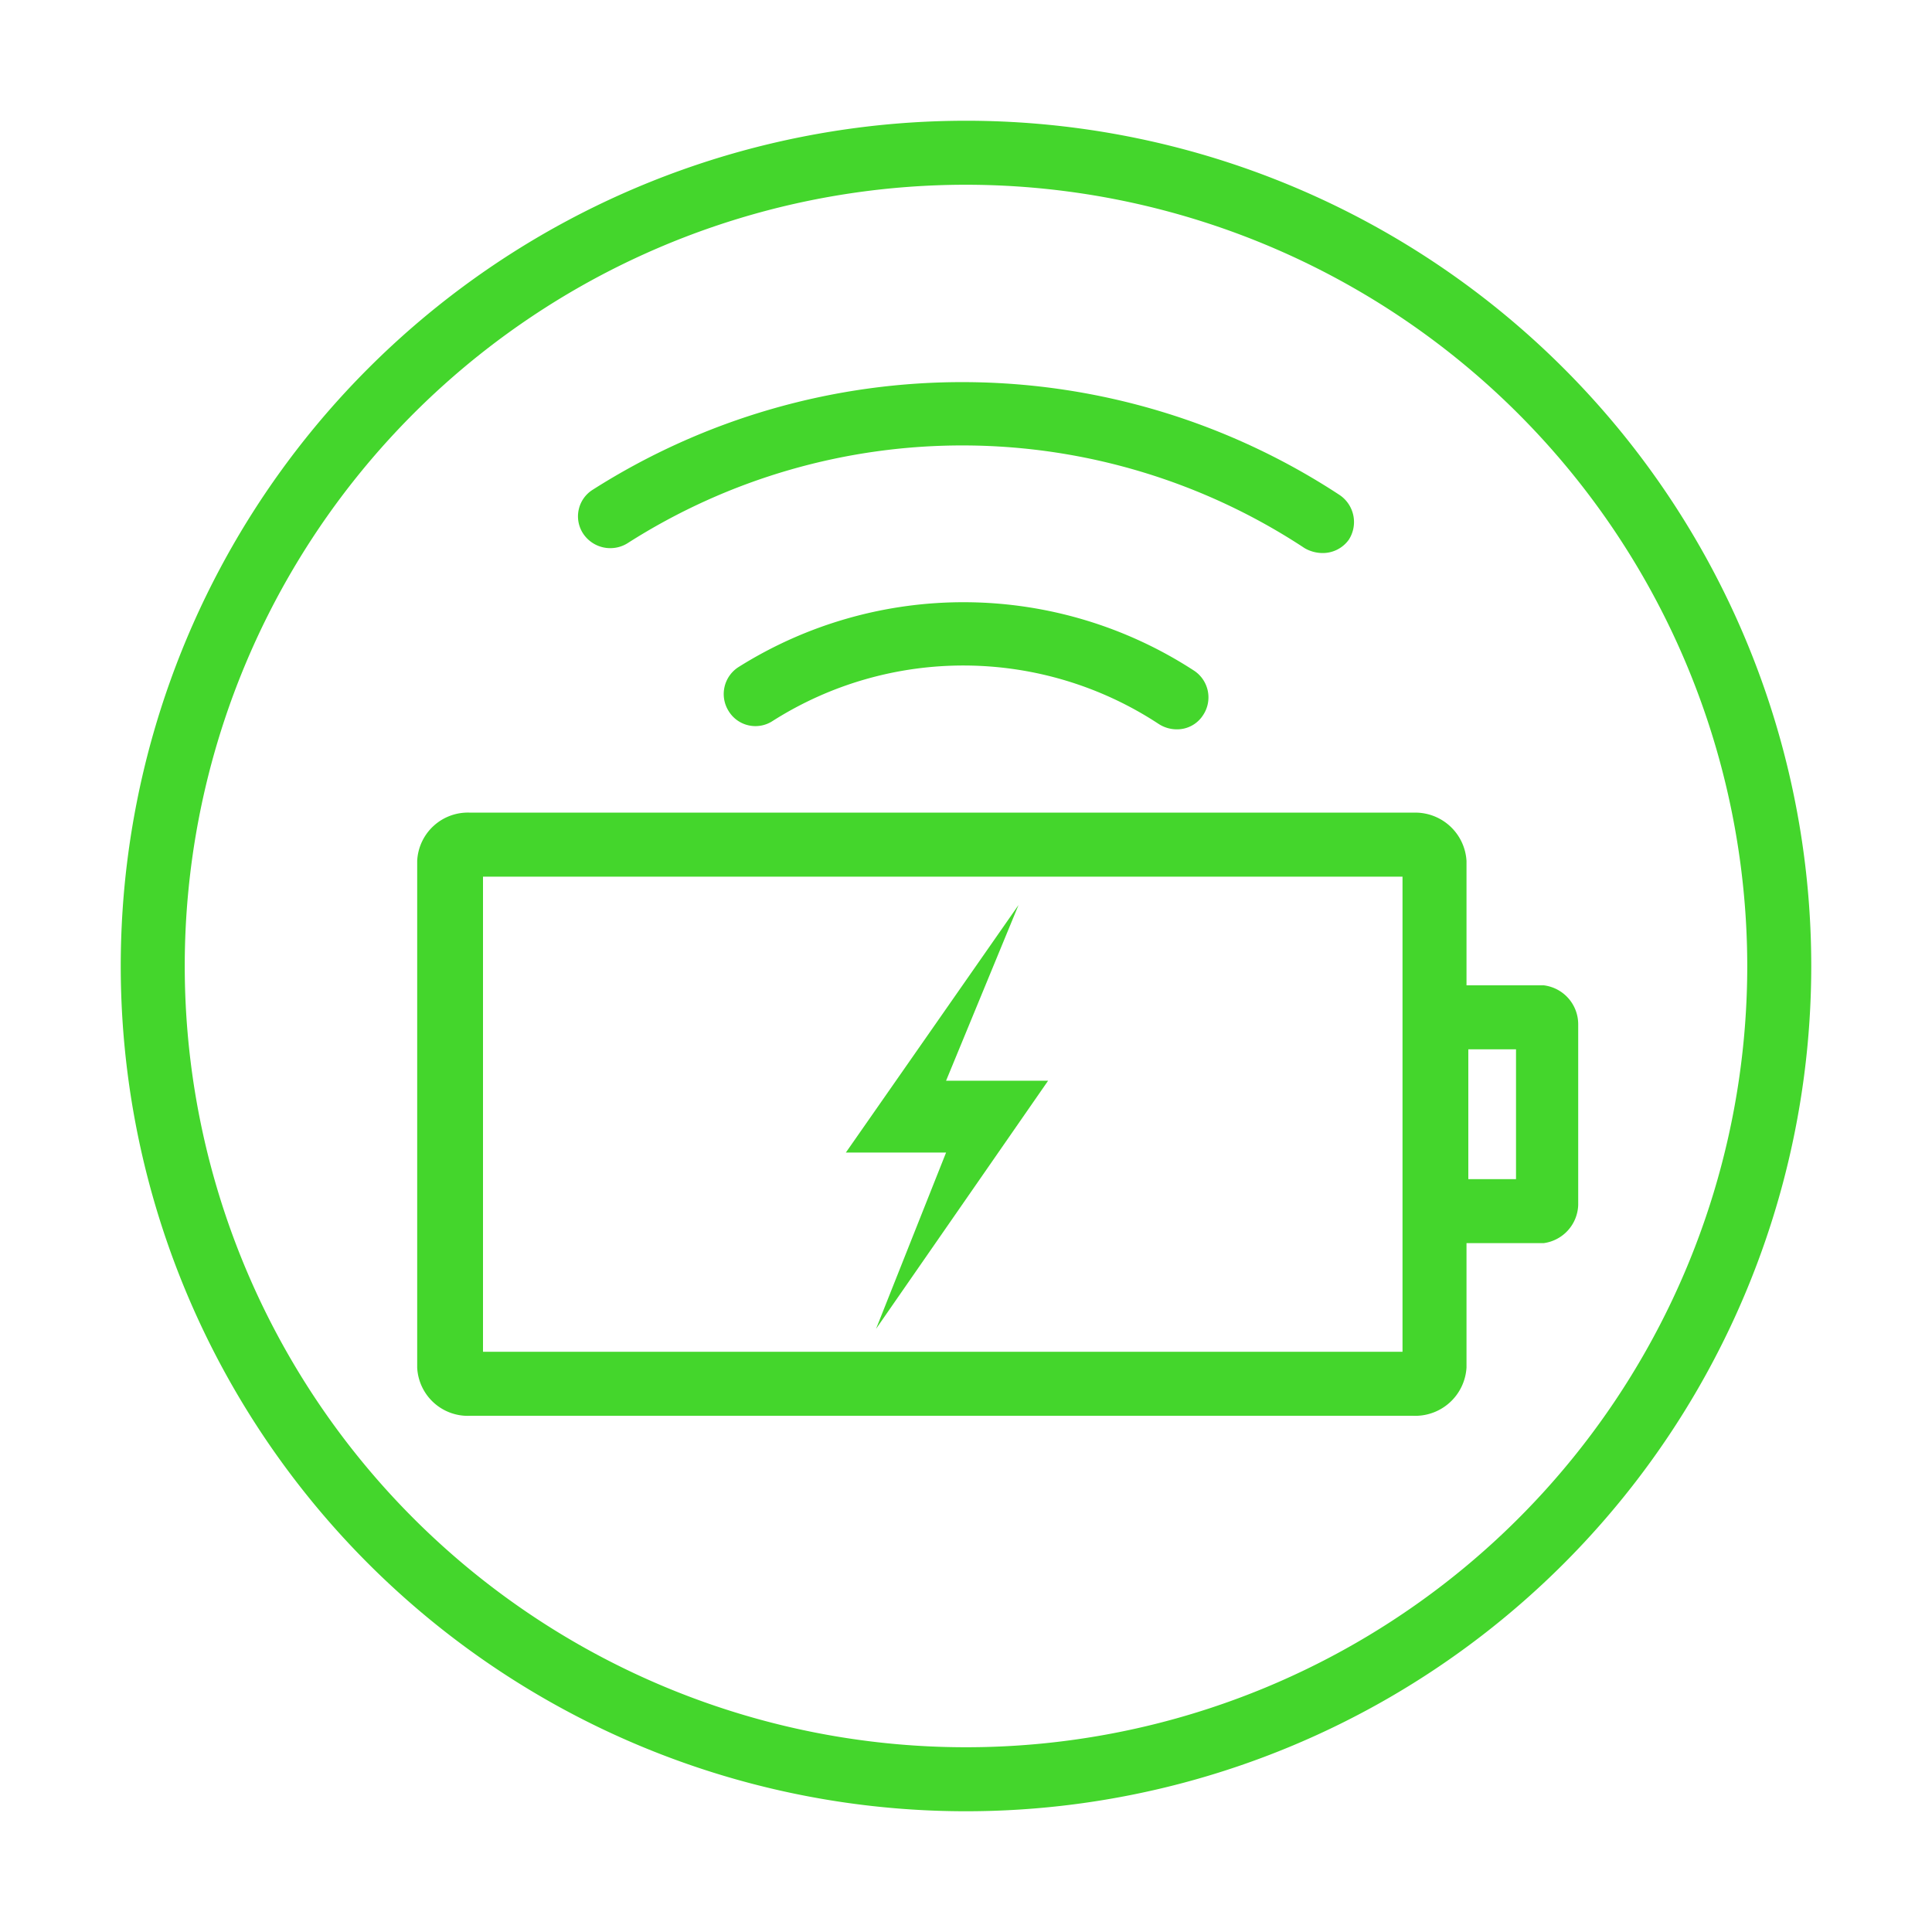
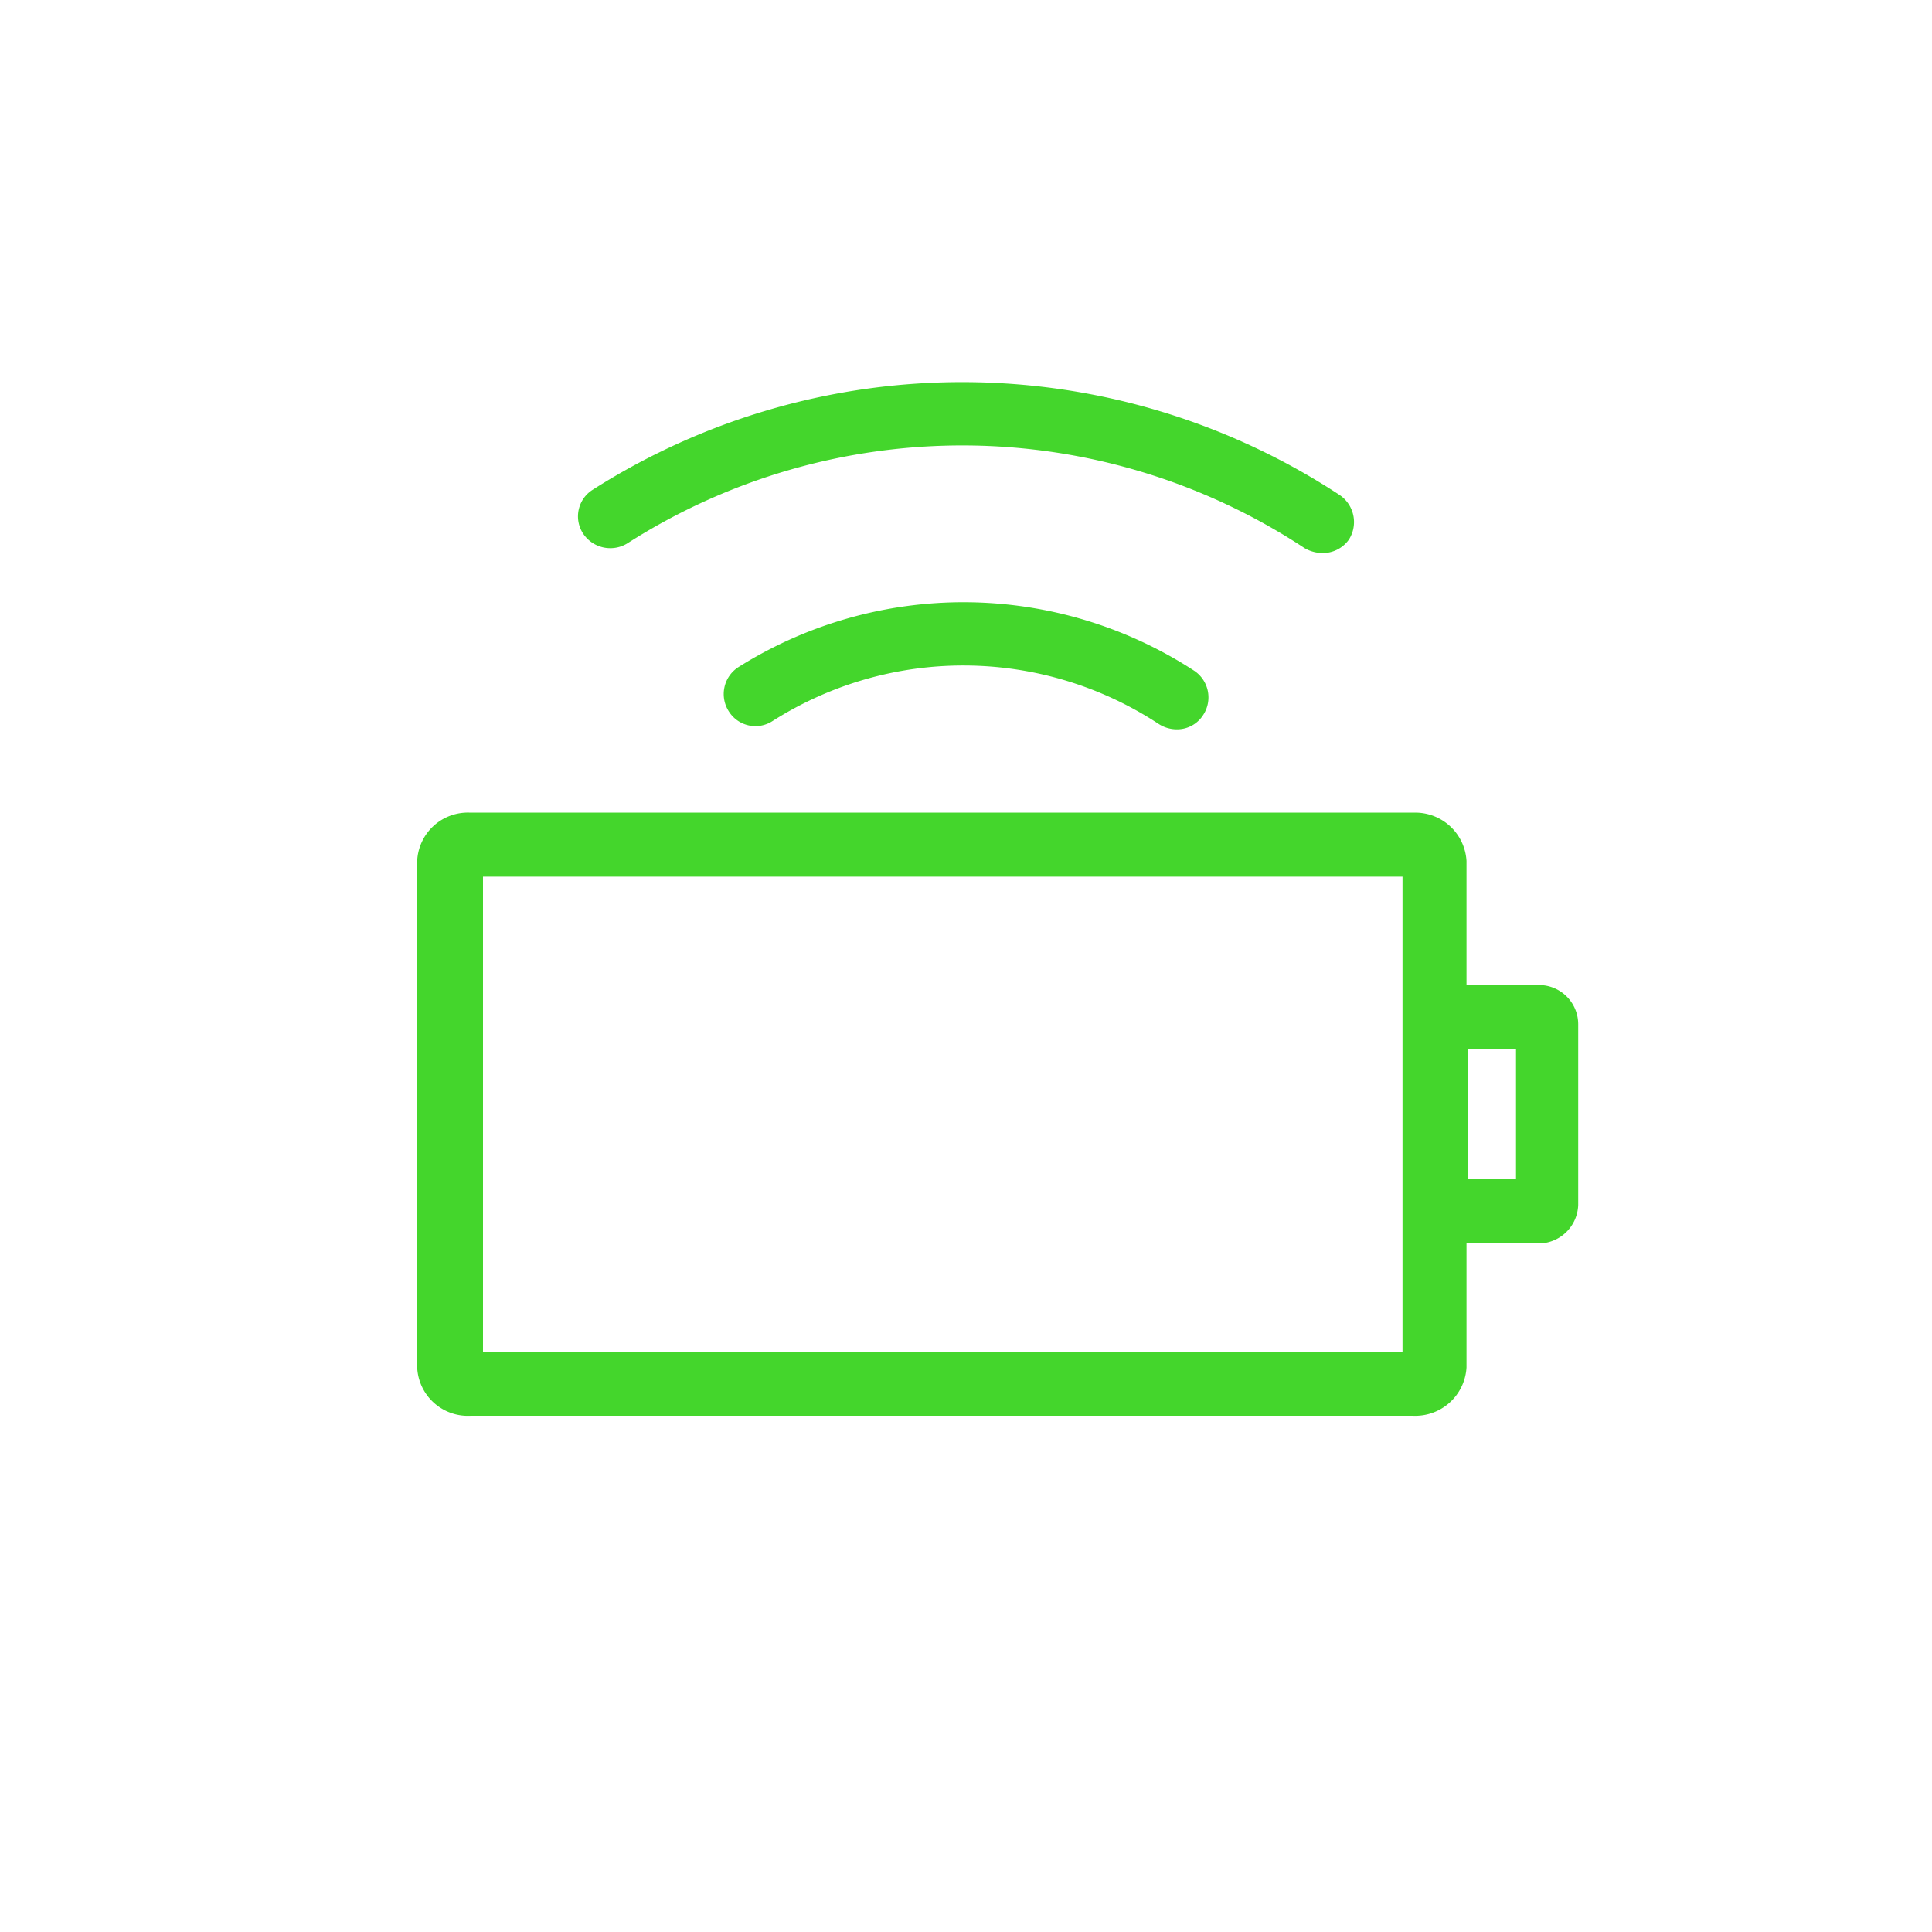
<svg xmlns="http://www.w3.org/2000/svg" viewBox="0 0 32 32">
  <defs>
    <style>
      .cls-1 {
        fill: #44d62c;
      }
    </style>
  </defs>
  <title>icon</title>
  <g id="Layer_2" data-name="Layer 2">
    <g>
-       <path class="cls-1" d="M16,30A14,14,0,1,1,30,16,14,14,0,0,1,16,30ZM16,3.06A12.94,12.94,0,1,0,28.94,16,12.95,12.95,0,0,0,16,3.06Z" />
      <path class="cls-1" d="M25.57,16.32H24.29V14.26a.85.85,0,0,0-.88-.8H7.79a.84.84,0,0,0-.88.8v8.39a.84.84,0,0,0,.88.8H23.41a.85.85,0,0,0,.88-.8V20.59h1.28a.66.66,0,0,0,.57-.63v-3A.65.65,0,0,0,25.57,16.32ZM18,22.39H13.2M8,22.39V14.52H23.23v7.87Zm17.11-2.86h-.79V17.38h.79Z" />
      <g>
        <path class="cls-1" d="M21.9,9.16a.6.6,0,0,1-.29-.08A10.3,10.3,0,0,0,10.39,9a.54.54,0,0,1-.73-.16.52.52,0,0,1,.16-.73,11.39,11.39,0,0,1,12.37.09.54.54,0,0,1,.15.74A.53.53,0,0,1,21.9,9.16Z" />
        <path class="cls-1" d="M19.49,12.08a.55.55,0,0,1-.3-.09,5.89,5.89,0,0,0-6.39-.05.52.52,0,0,1-.73-.16.53.53,0,0,1,.16-.73,7,7,0,0,1,7.55.06.53.53,0,0,1,.15.73A.51.51,0,0,1,19.49,12.08Z" />
      </g>
-       <polygon class="cls-1" points="17.36 17.9 15.67 17.9 16.87 14.99 14.01 19.09 15.67 19.09 14.51 22.01 17.36 17.9" />
    </g>
  </g>
</svg>